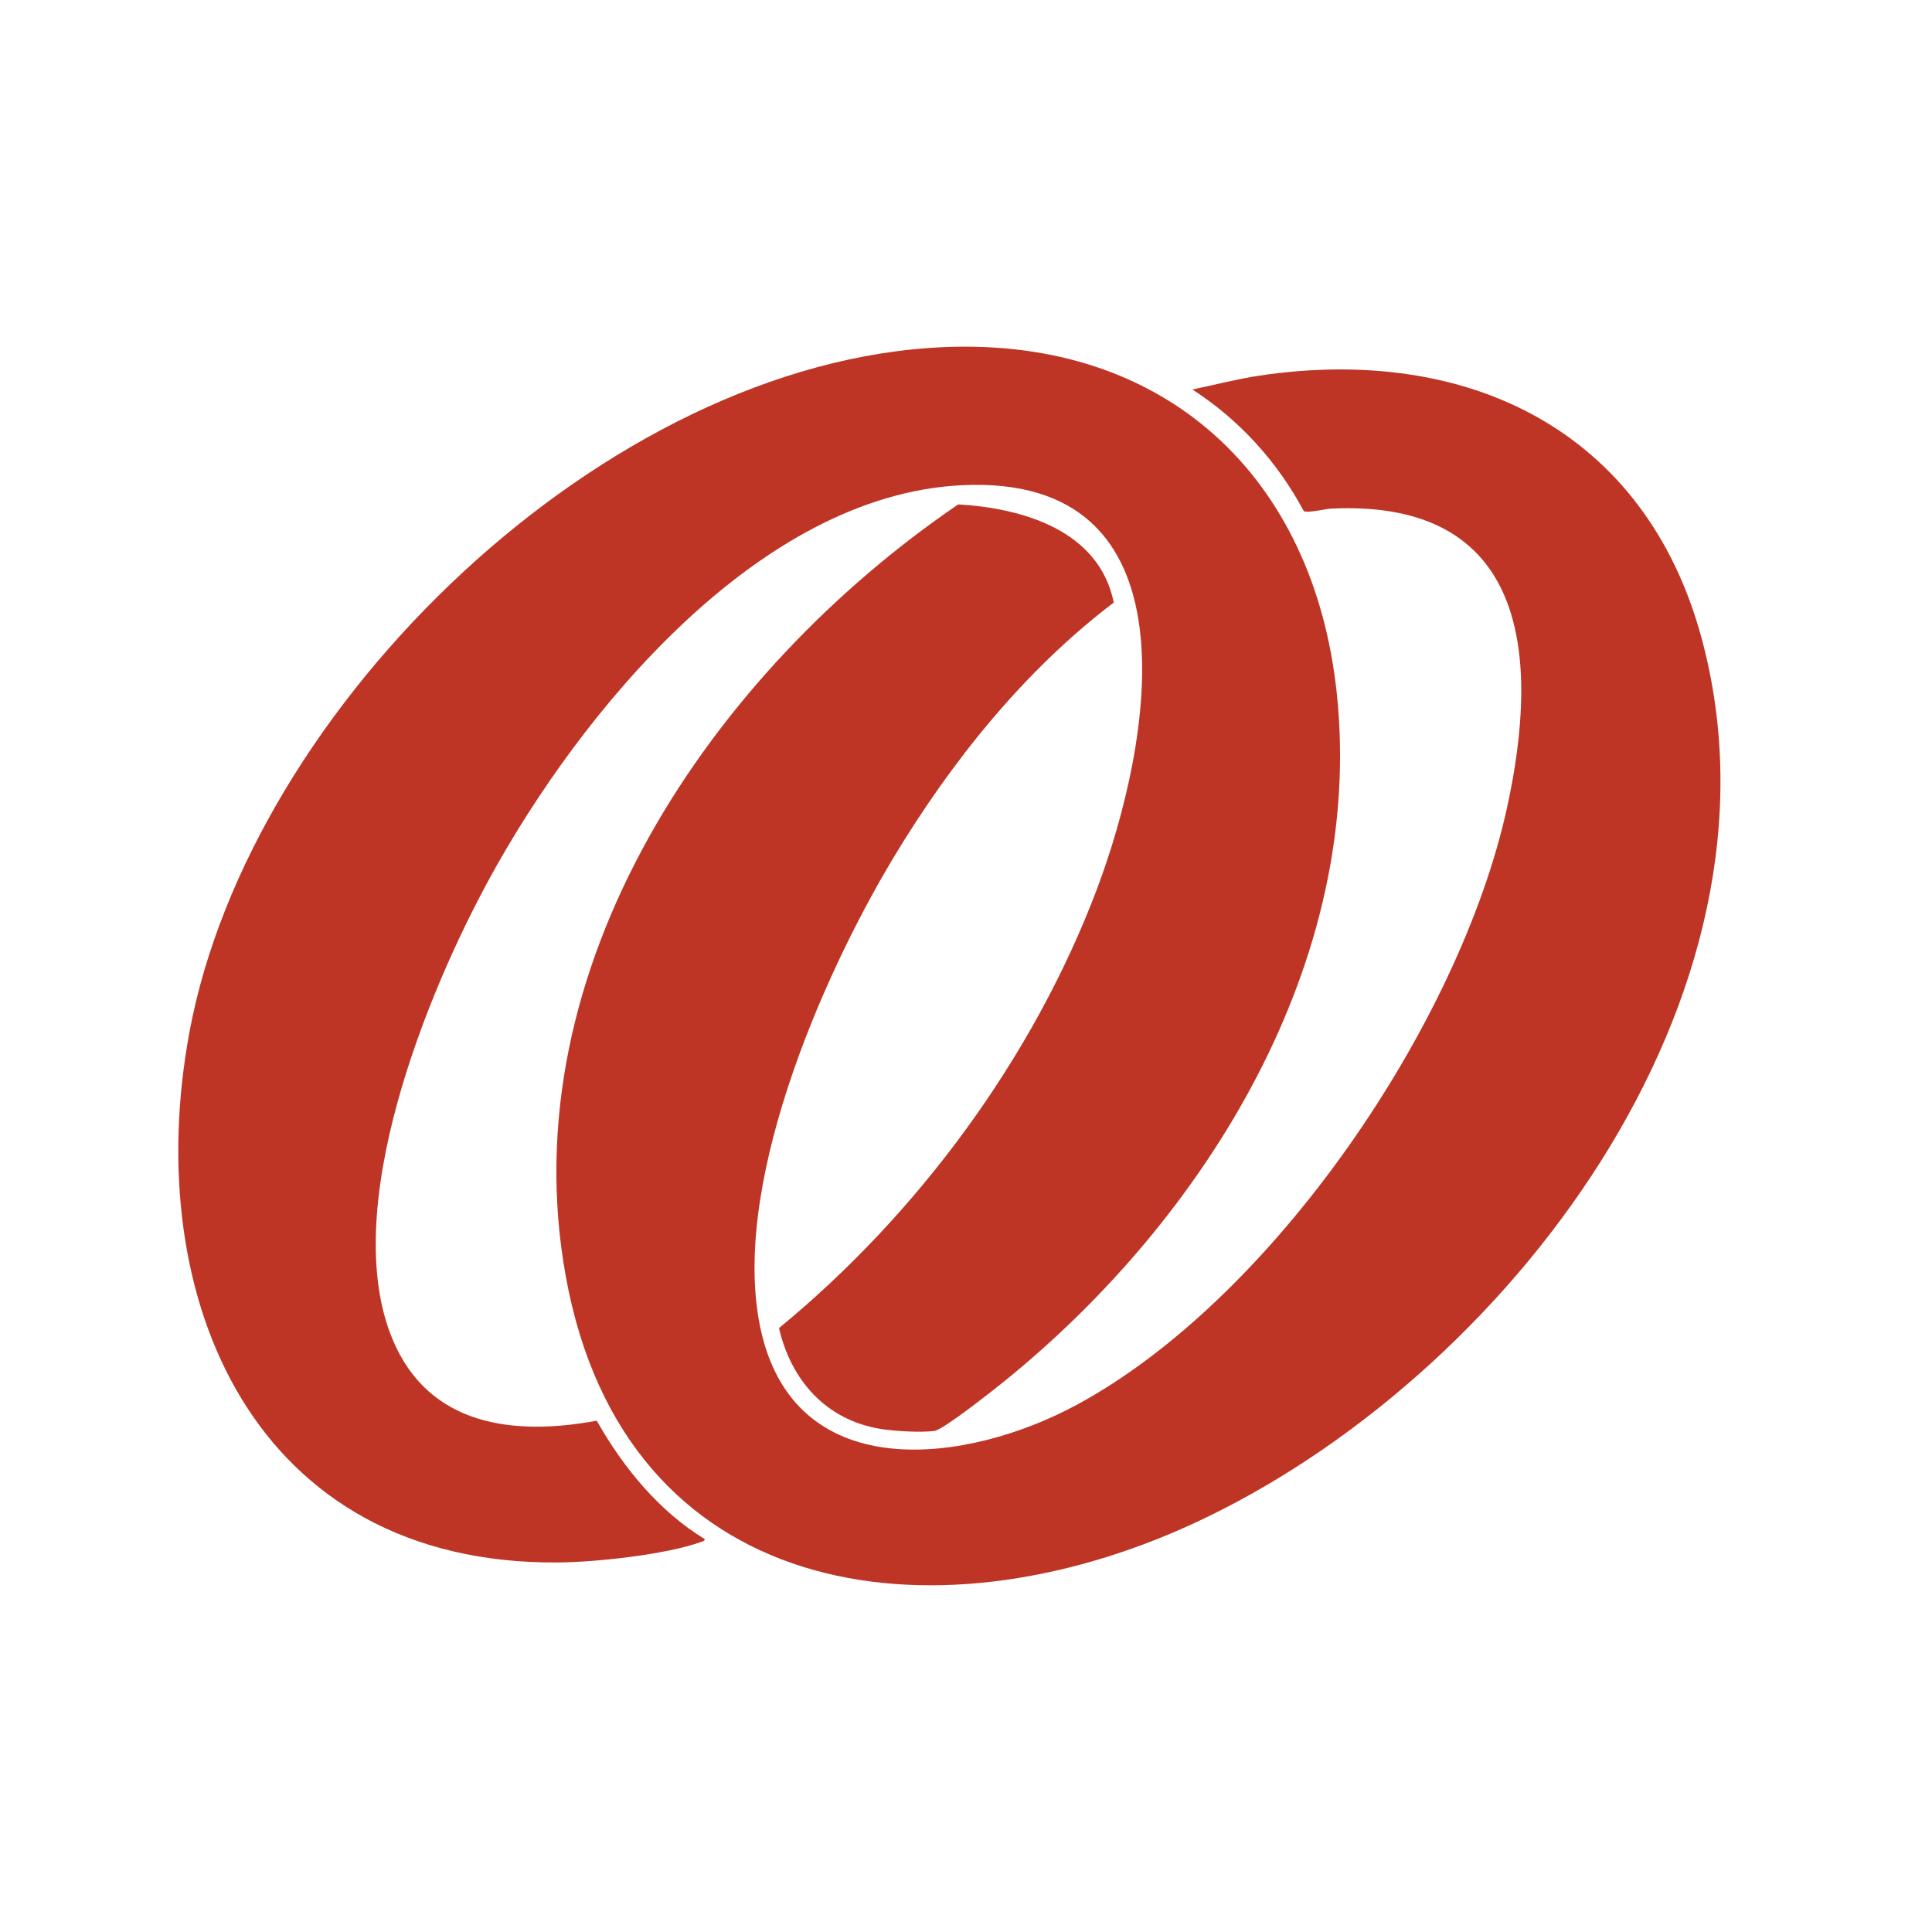
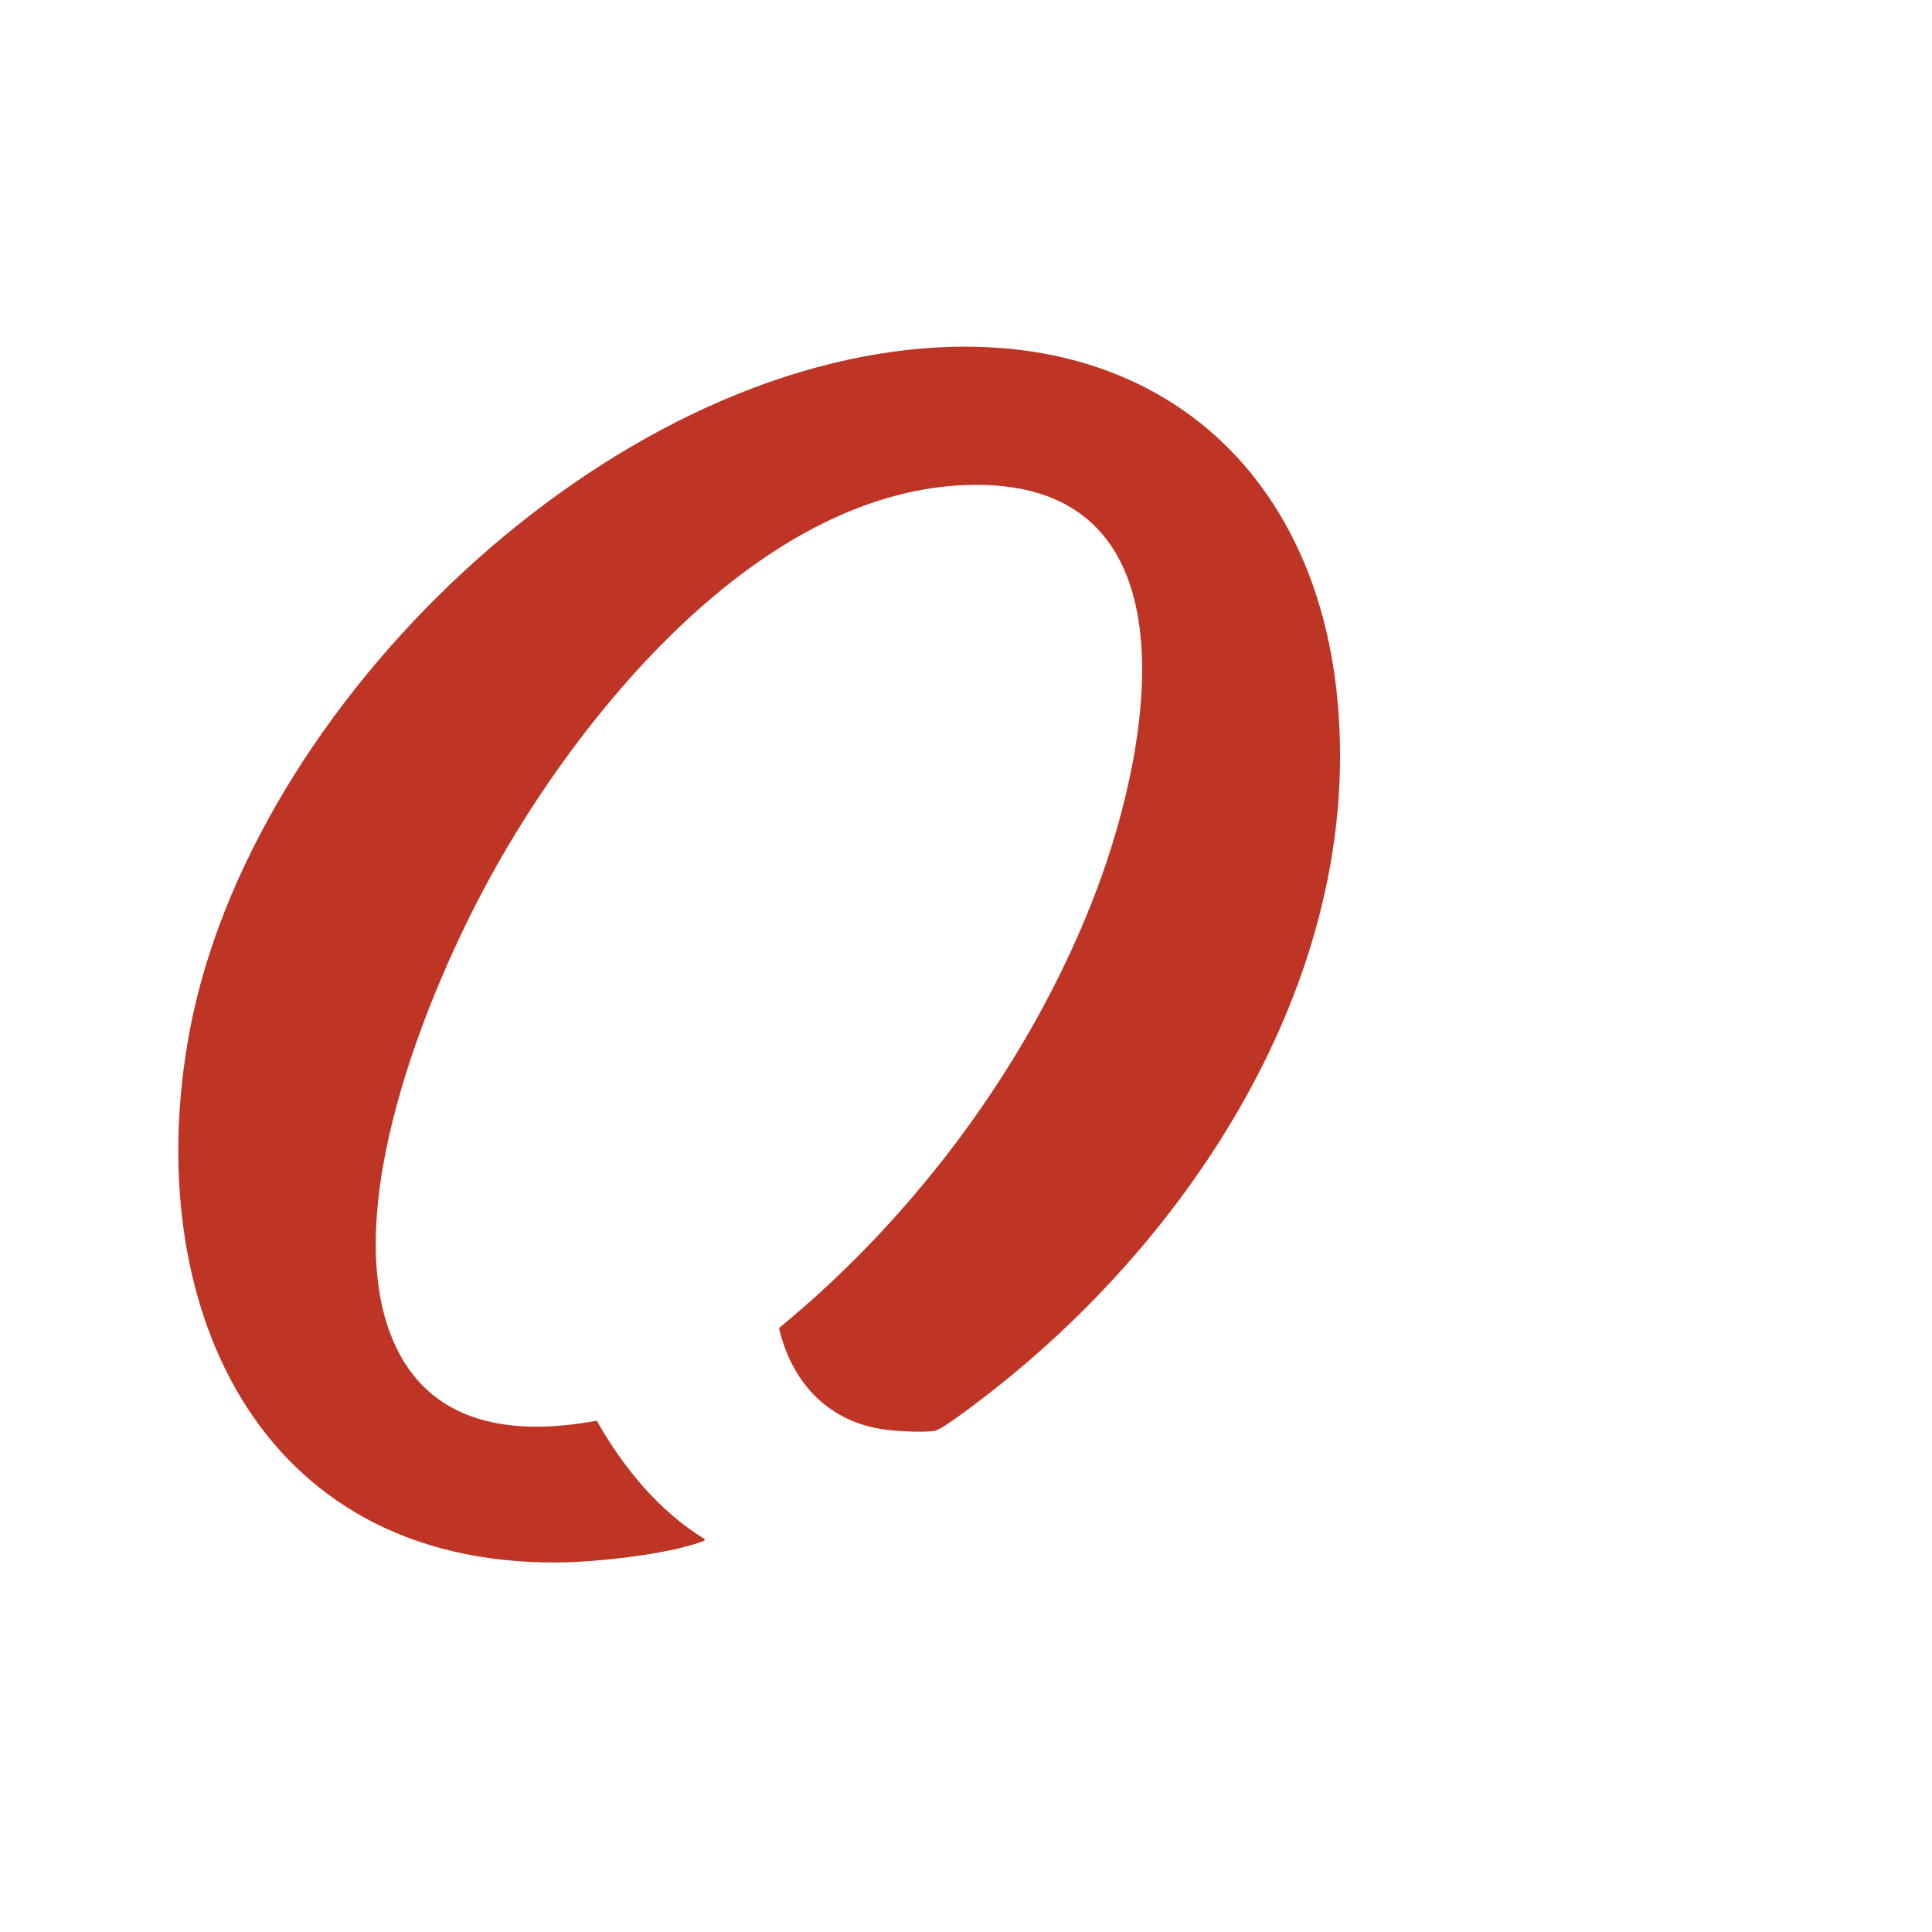
<svg xmlns="http://www.w3.org/2000/svg" viewBox="0 0 142.26 142.26" data-name="Capa 1" id="uuid-0f25753c-9dd3-4d9e-bae2-a803b99ef2db">
  <defs>
    <style>
      .uuid-d7b37875-80c9-4e38-ab61-091f3a55f309 {
        fill: #be3526;
      }
    </style>
  </defs>
-   <path d="M82.02,44.36c-6.59,5-11.99,11.74-16.24,18.81-5.34,8.88-12.19,24.65-9.69,35.05,2.7,11.24,15.21,9.53,23.18,5.23,14.44-7.79,28.2-28.06,31.69-43.94,2.49-11.31,1.47-22.75-12.94-22.06-.44.02-1.73.35-2.02.18-1.95-3.64-4.73-6.71-8.2-8.95,1.64-.34,3.27-.77,4.93-1.02,15.25-2.28,28.41,3.95,32.57,19.35,7.13,26.39-14.48,54.59-37.42,65.17-19.36,8.93-41.87,5.64-46.21-18.15-4.17-22.82,10.86-44.62,28.89-56.89,4.77.28,10.37,1.92,11.45,7.22Z" class="uuid-d7b37875-80c9-4e38-ab61-091f3a55f309" />
  <path d="M51.9,113.32c-.02.17-.17.18-.29.22-2.54.93-7.77,1.49-10.5,1.51-22.34.19-30.82-19.34-27.16-39.05,4.46-24.04,30.65-49.38,55.55-50.44,16.3-.7,27.23,9.49,28.93,25.47,2.1,19.75-9.63,38.65-24.42,50.63-.75.61-4.55,3.62-5.19,3.7-.99.14-3.01.02-4.02-.15-3.99-.67-6.55-3.57-7.44-7.42,10.19-8.36,18.69-19.86,23.38-32.24,4.09-10.8,7.7-30.72-9.96-29.82-15,.76-28.06,16.76-34.71,28.91-4.69,8.57-11.14,24.47-7.16,33.99,2.66,6.36,8.89,7.12,15.03,5.98,1.95,3.44,4.57,6.66,7.97,8.73Z" class="uuid-d7b37875-80c9-4e38-ab61-091f3a55f309" />
</svg>